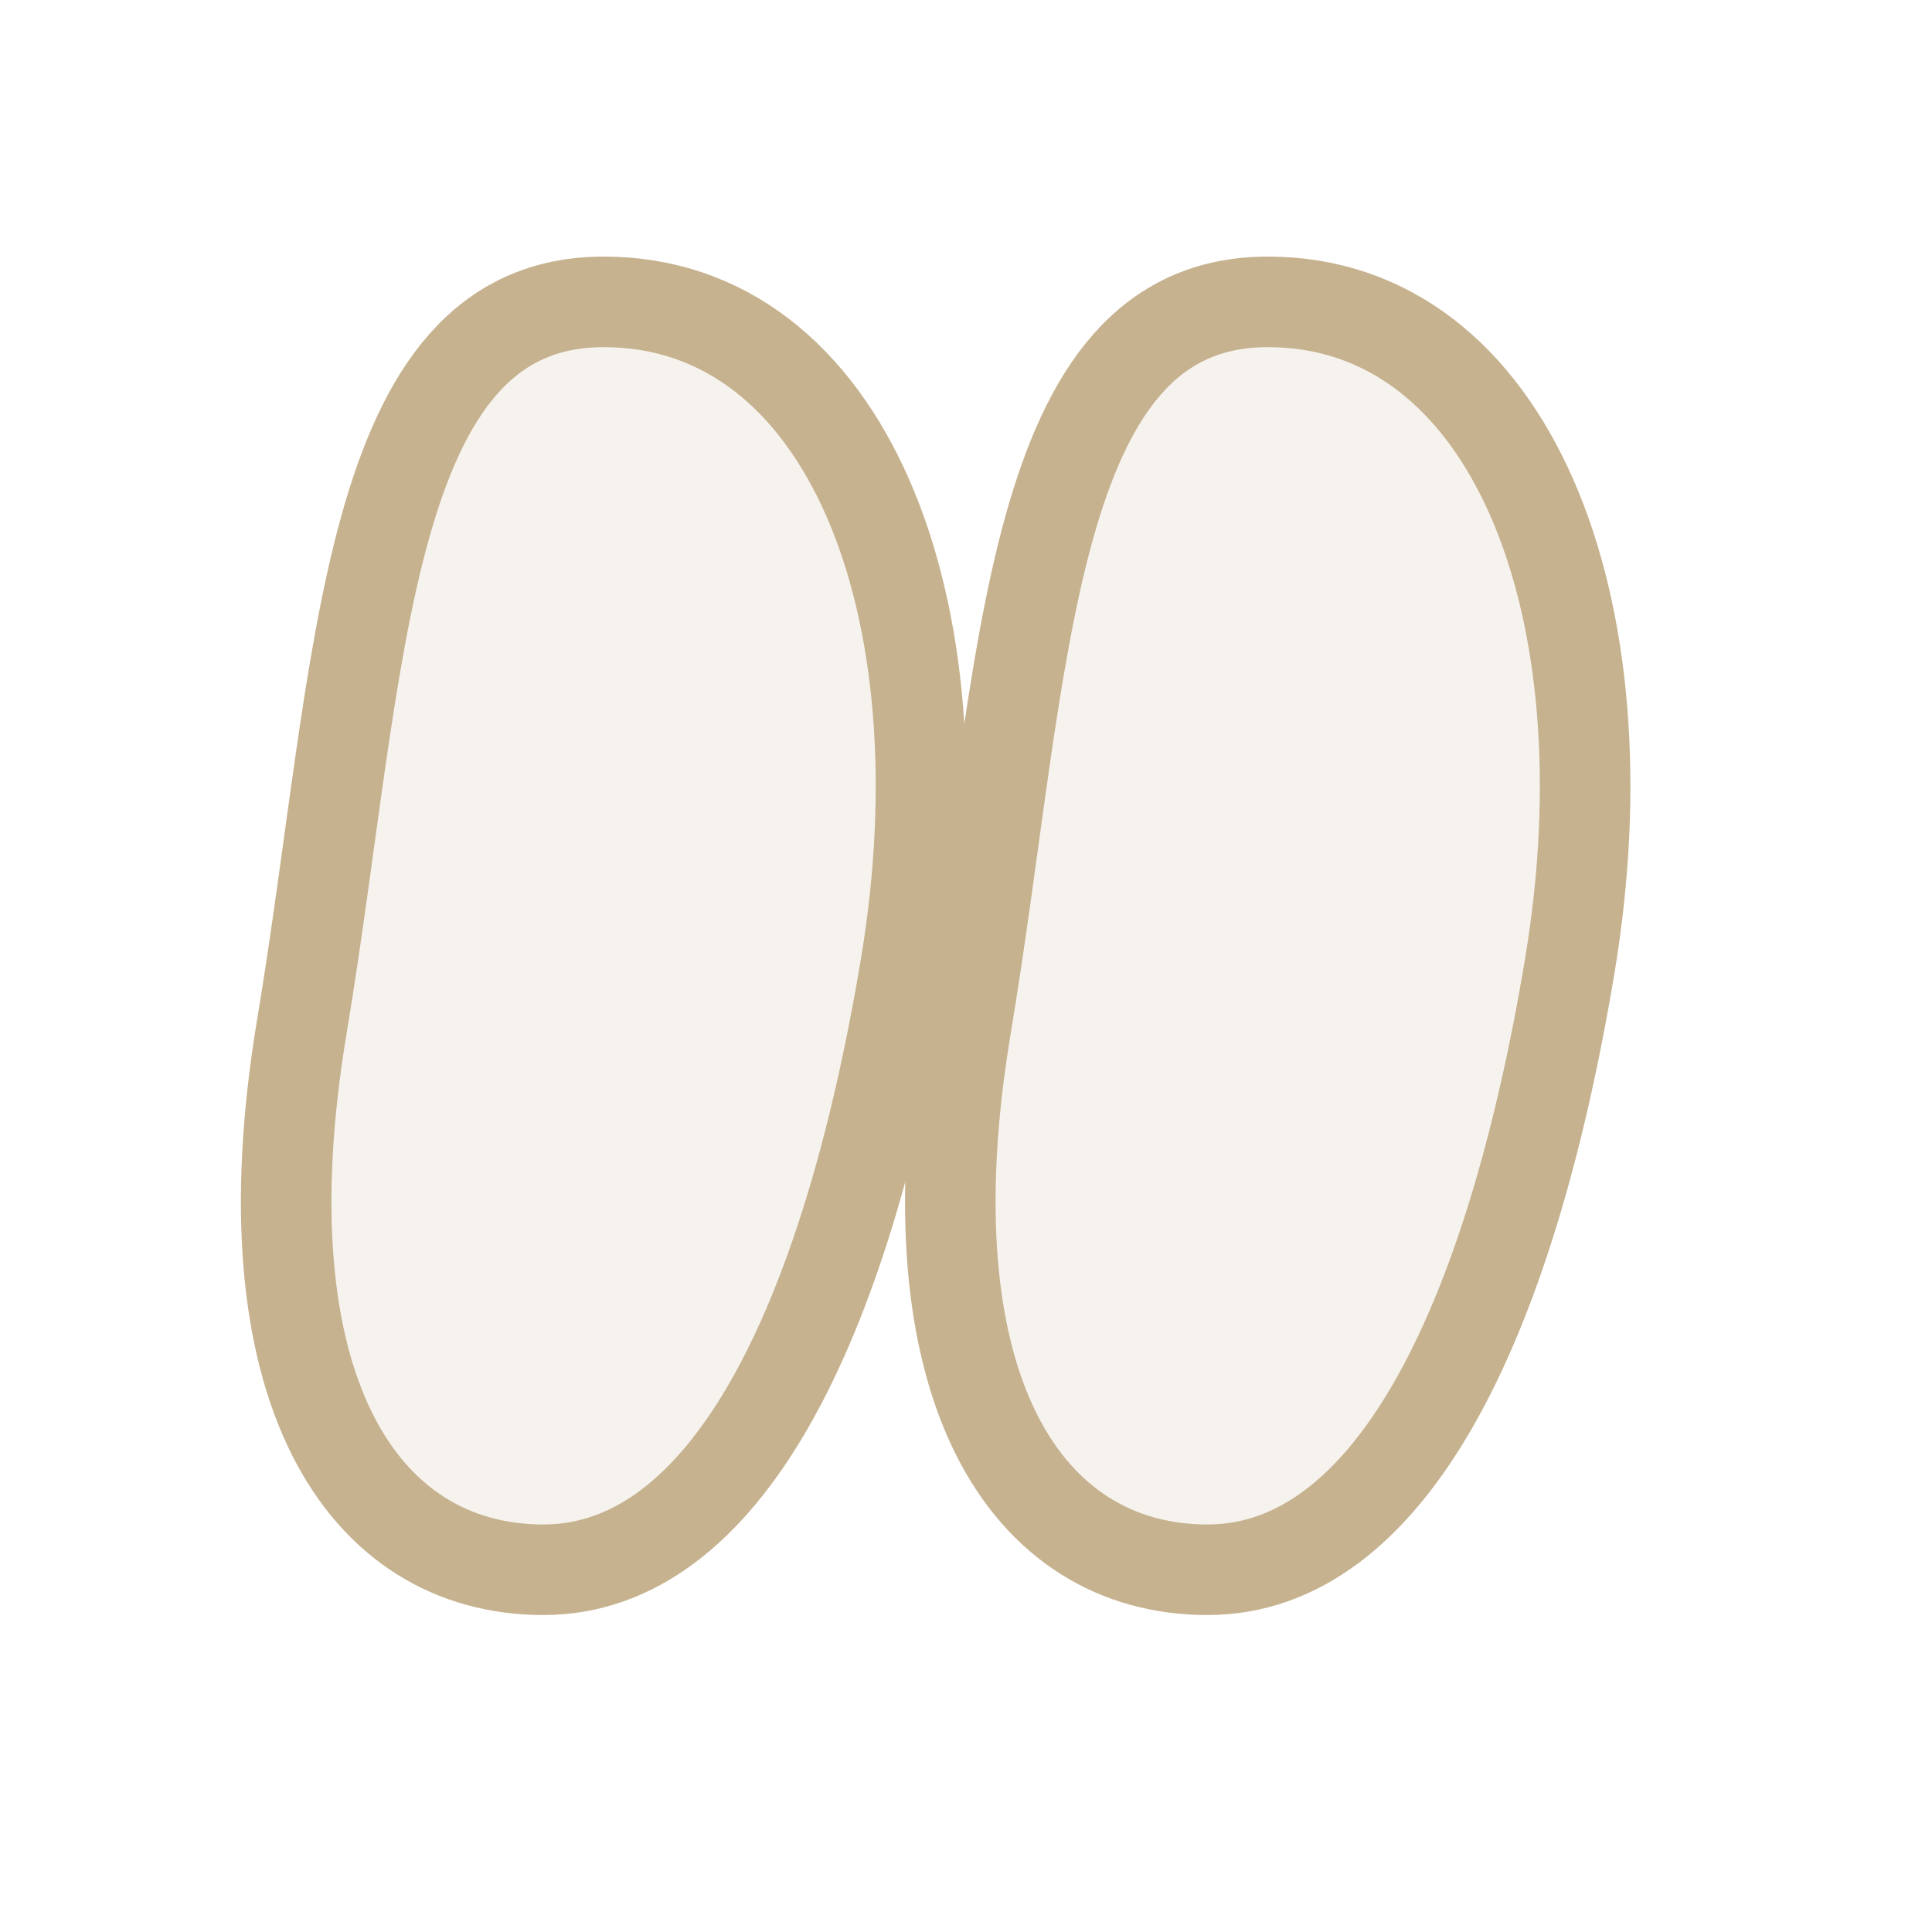
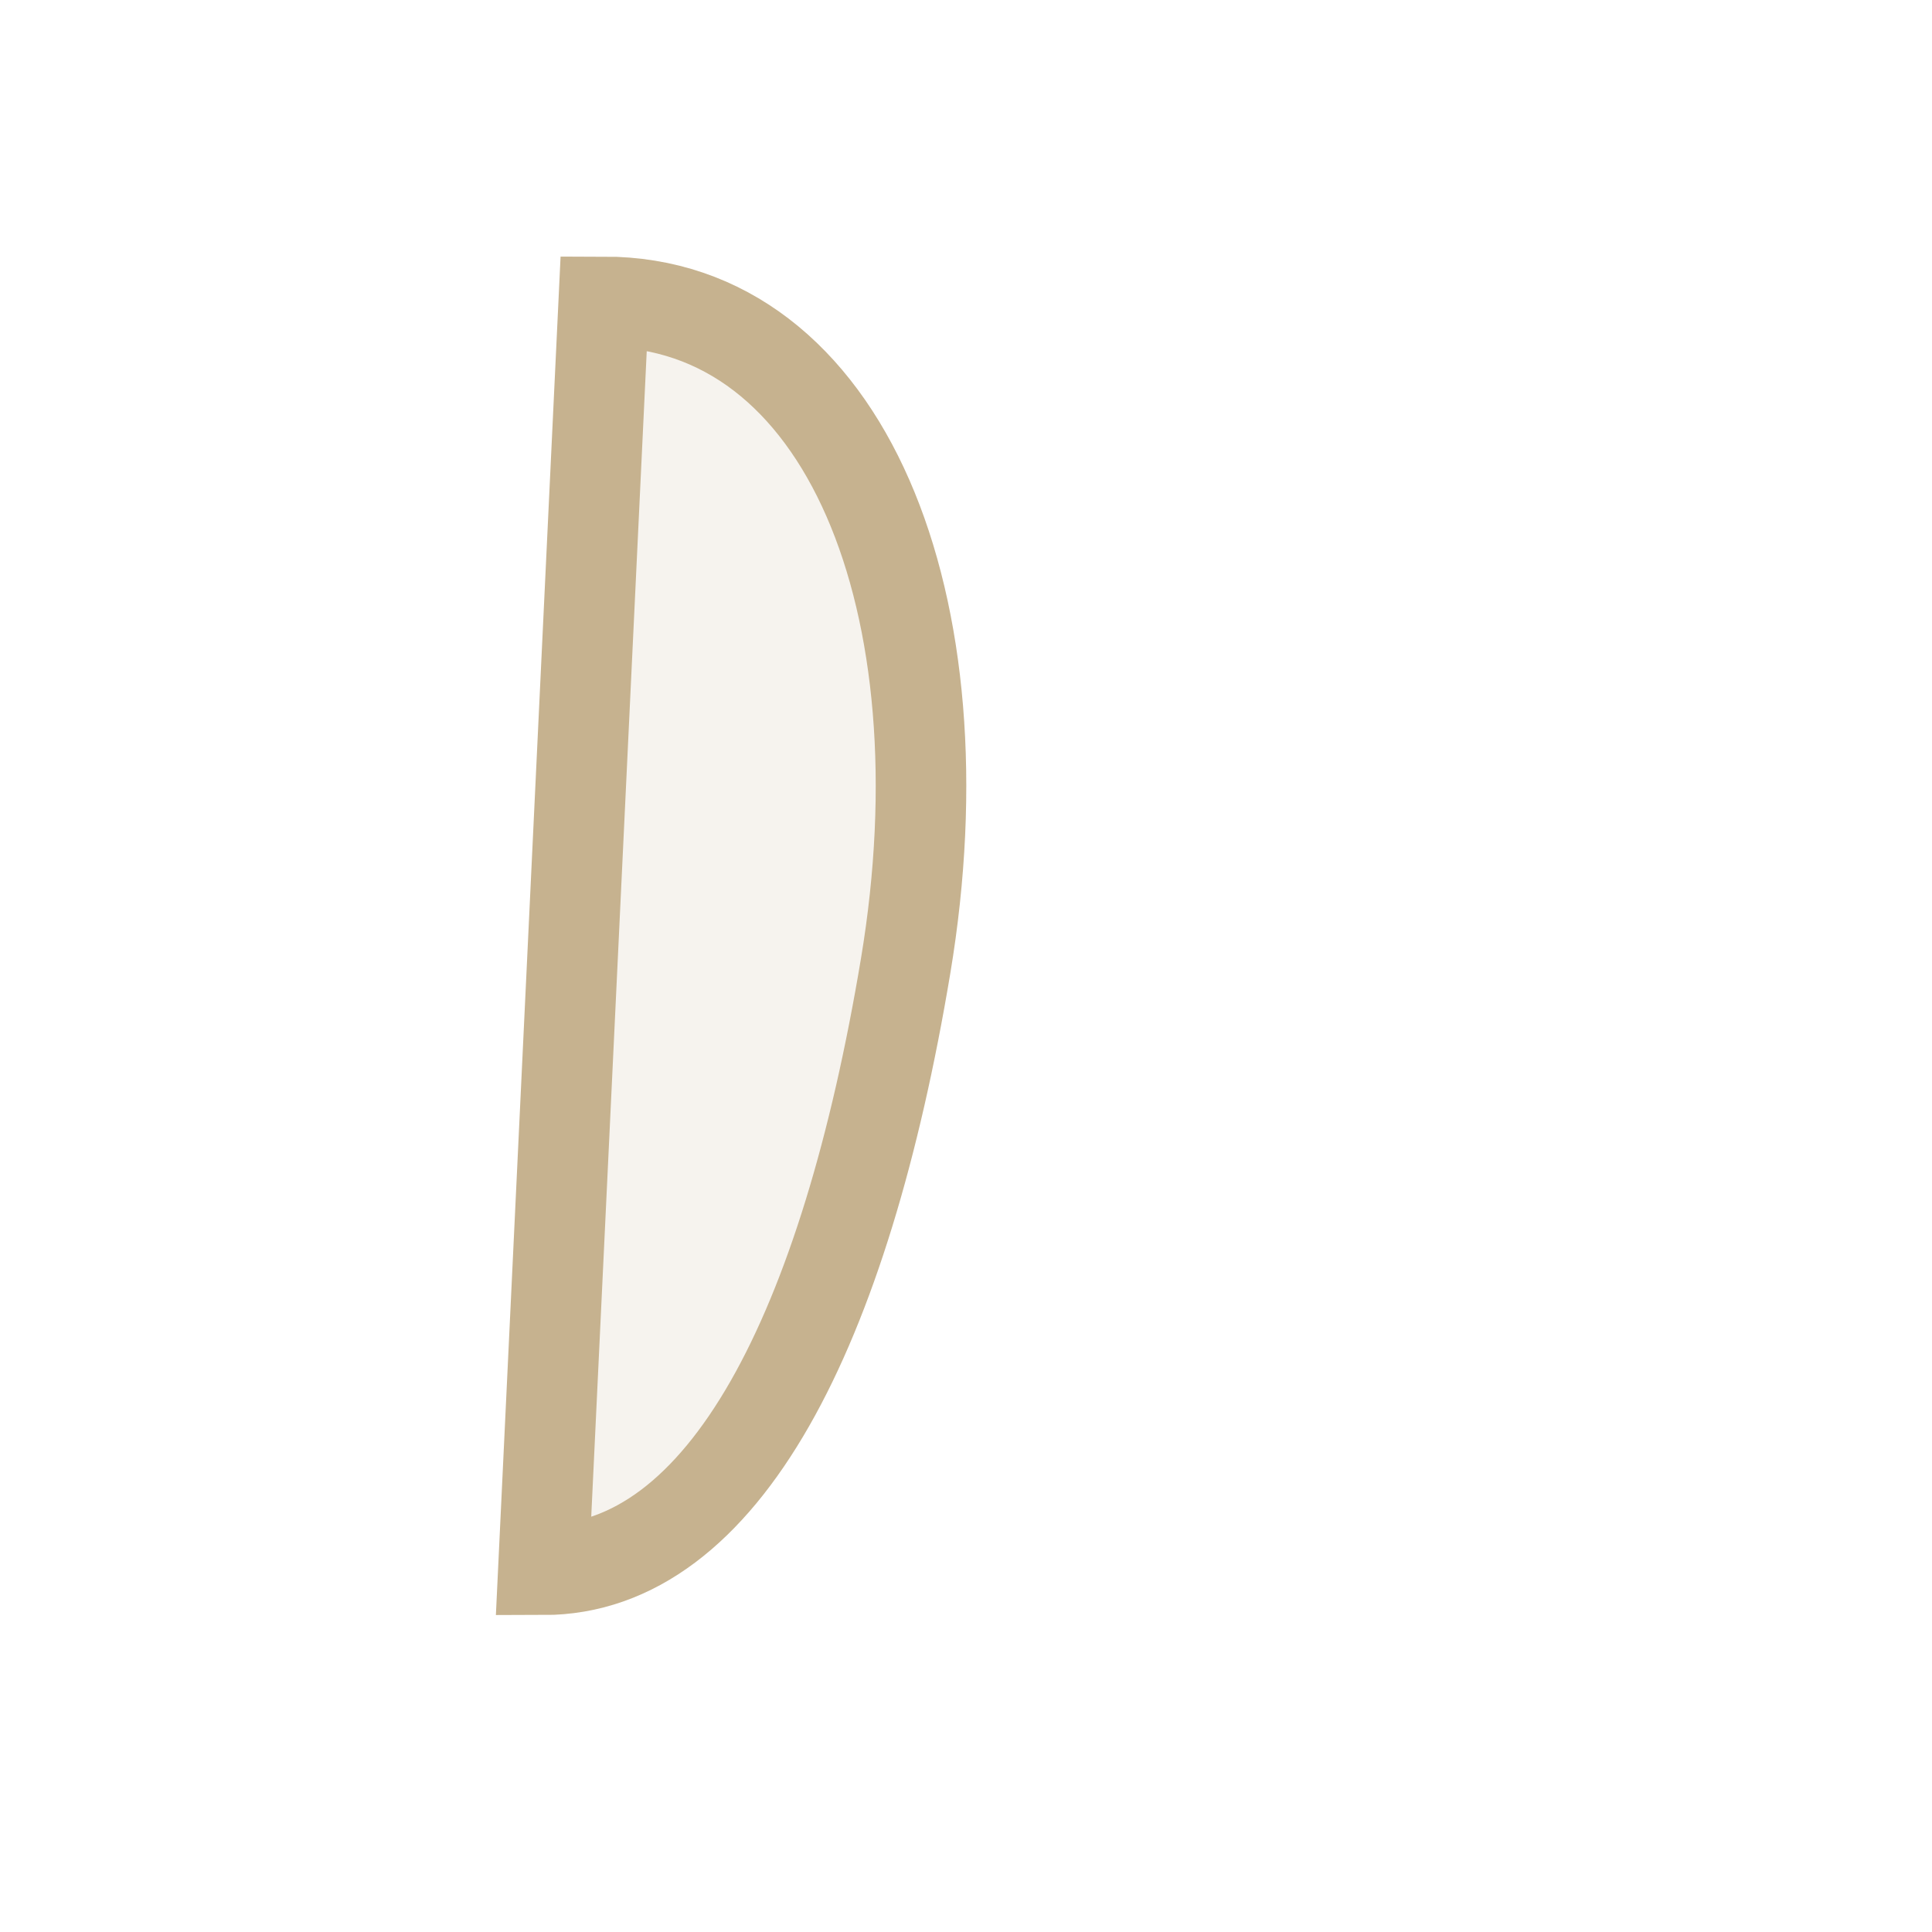
<svg xmlns="http://www.w3.org/2000/svg" viewBox="0 0 64 64" fill="none">
-   <path d="M20 10c8 0 12 10 10 22s-6 20-12 20S8 46 10 34 12 10 20 10z" stroke="#c6b28f" stroke-width="3" fill="#c6b28f" fill-opacity=".15" />
-   <path d="M42 10c8 0 12 10 10 22s-6 20-12 20-10-6-8-18S34 10 42 10z" stroke="#c6b28f" stroke-width="3" fill="#c6b28f" fill-opacity=".15" />
+   <path d="M20 10c8 0 12 10 10 22s-6 20-12 20z" stroke="#c6b28f" stroke-width="3" fill="#c6b28f" fill-opacity=".15" />
</svg>